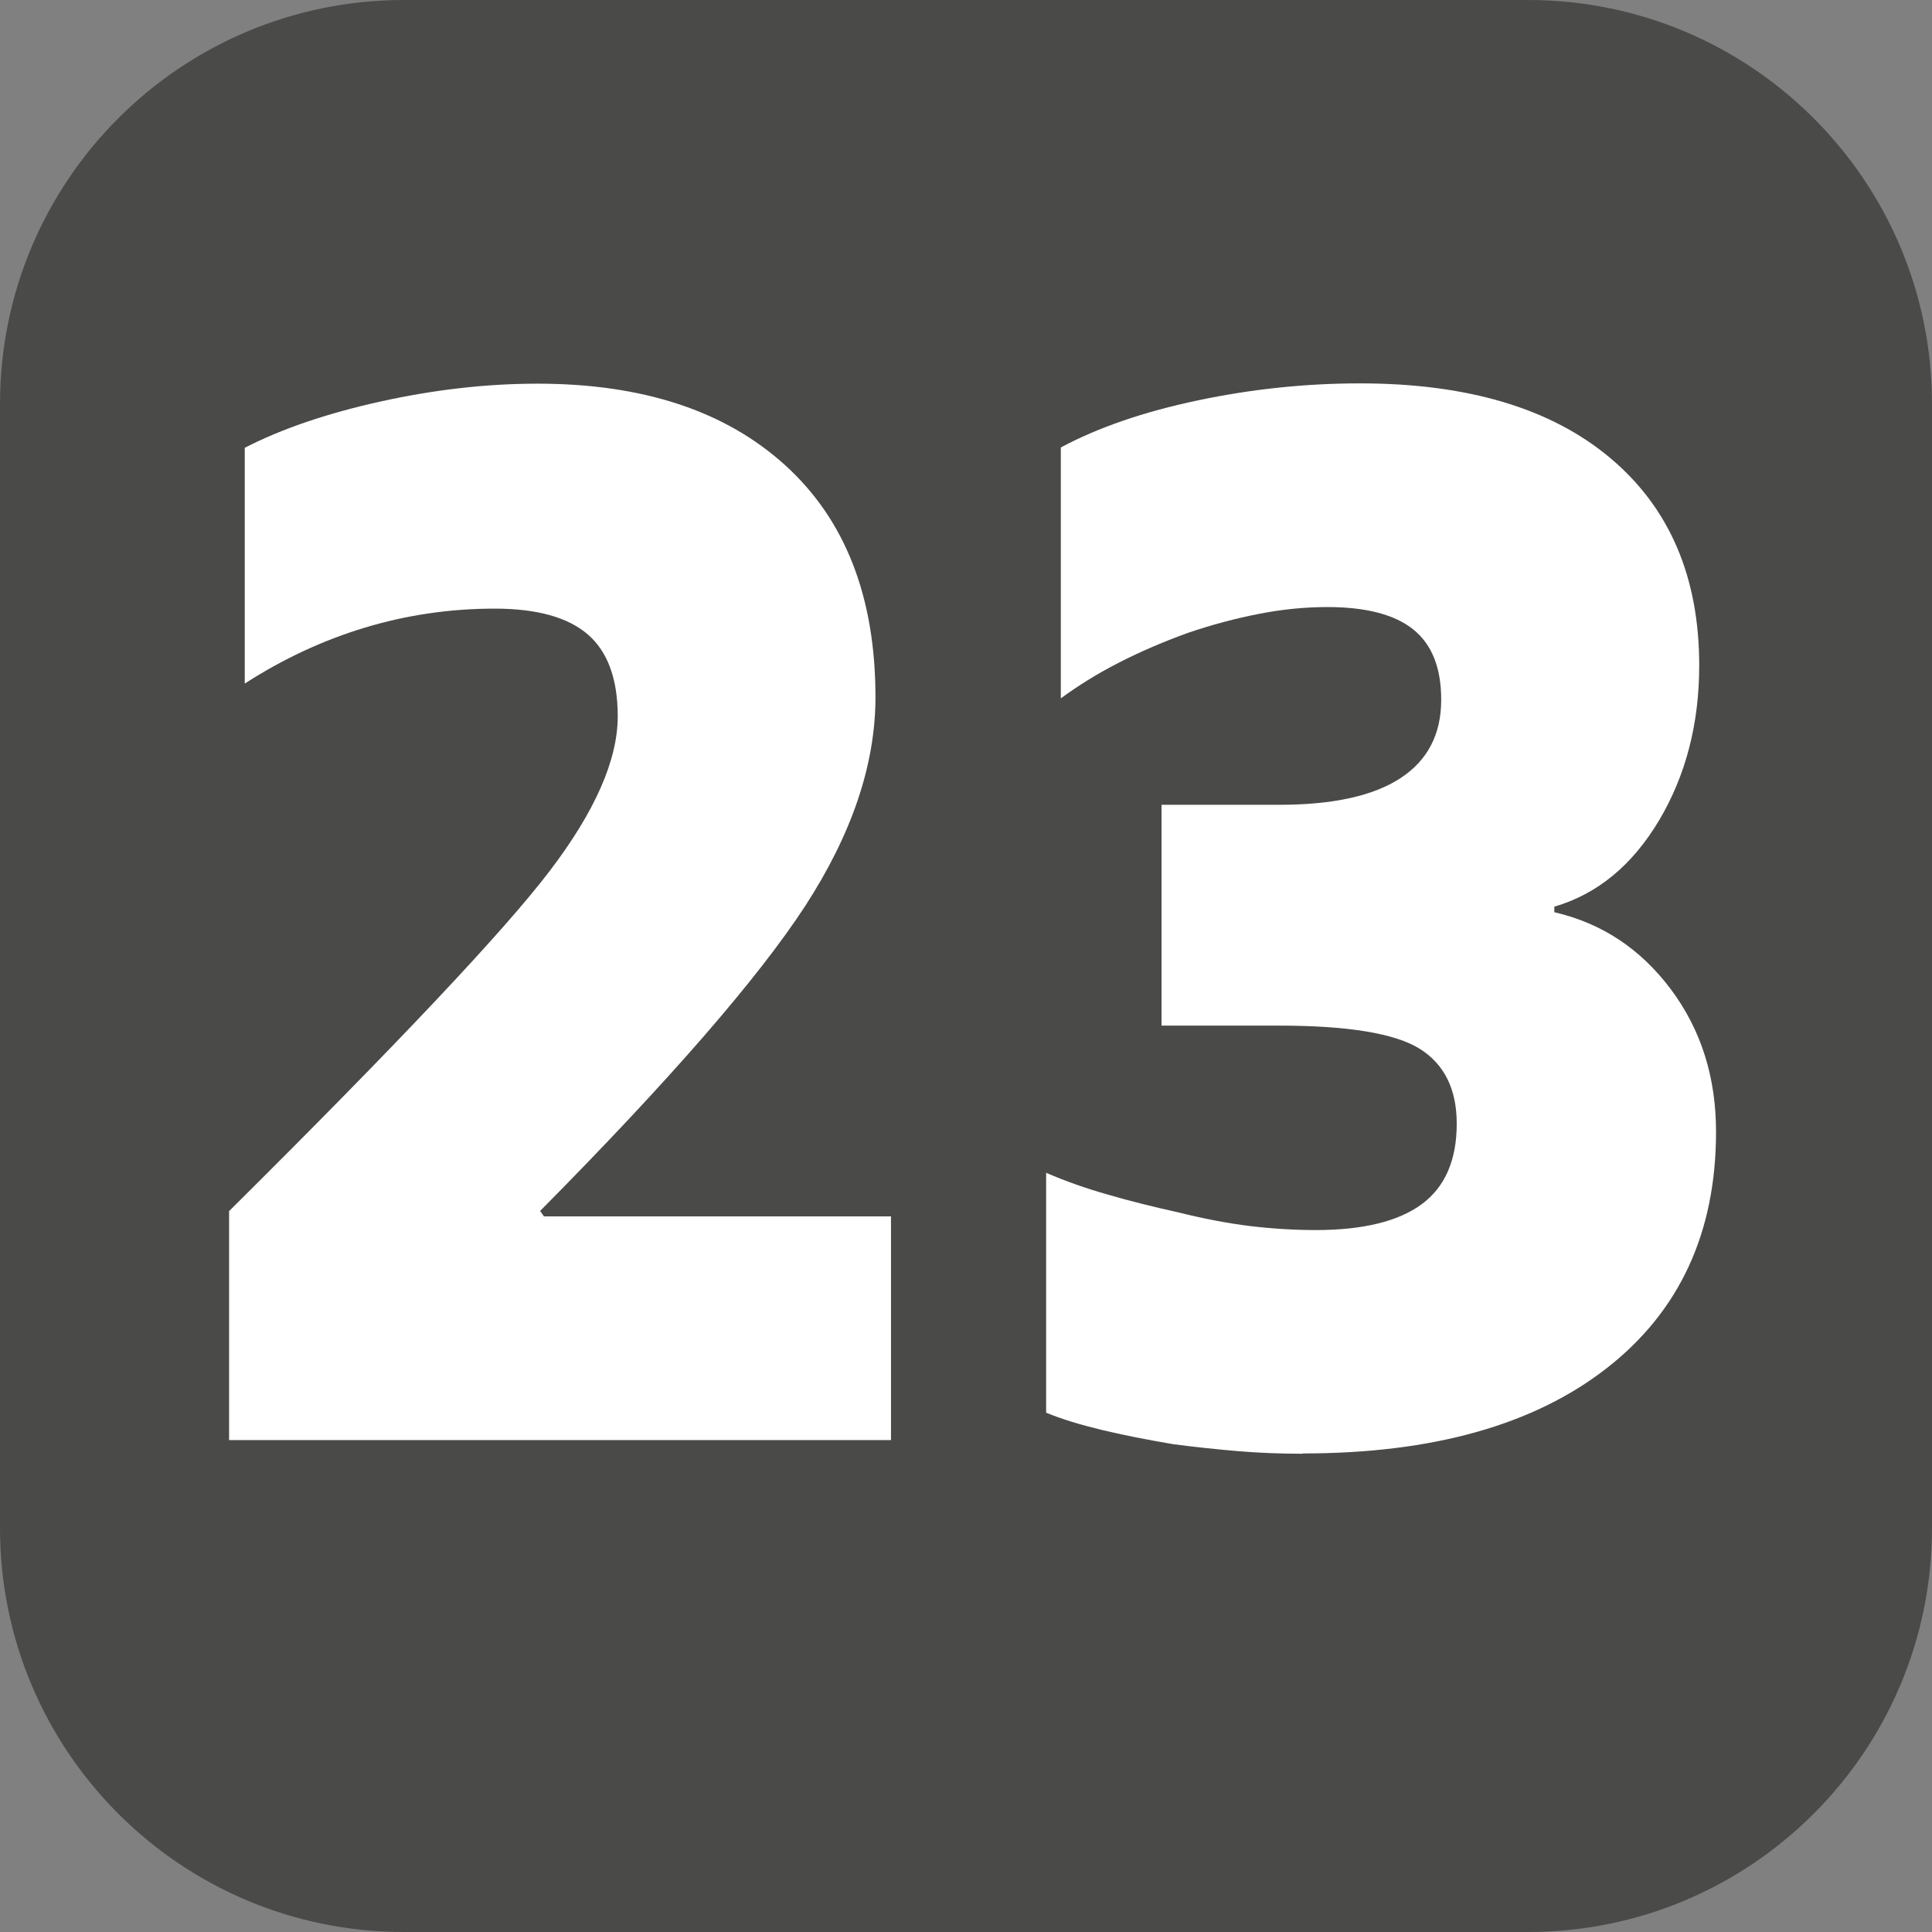
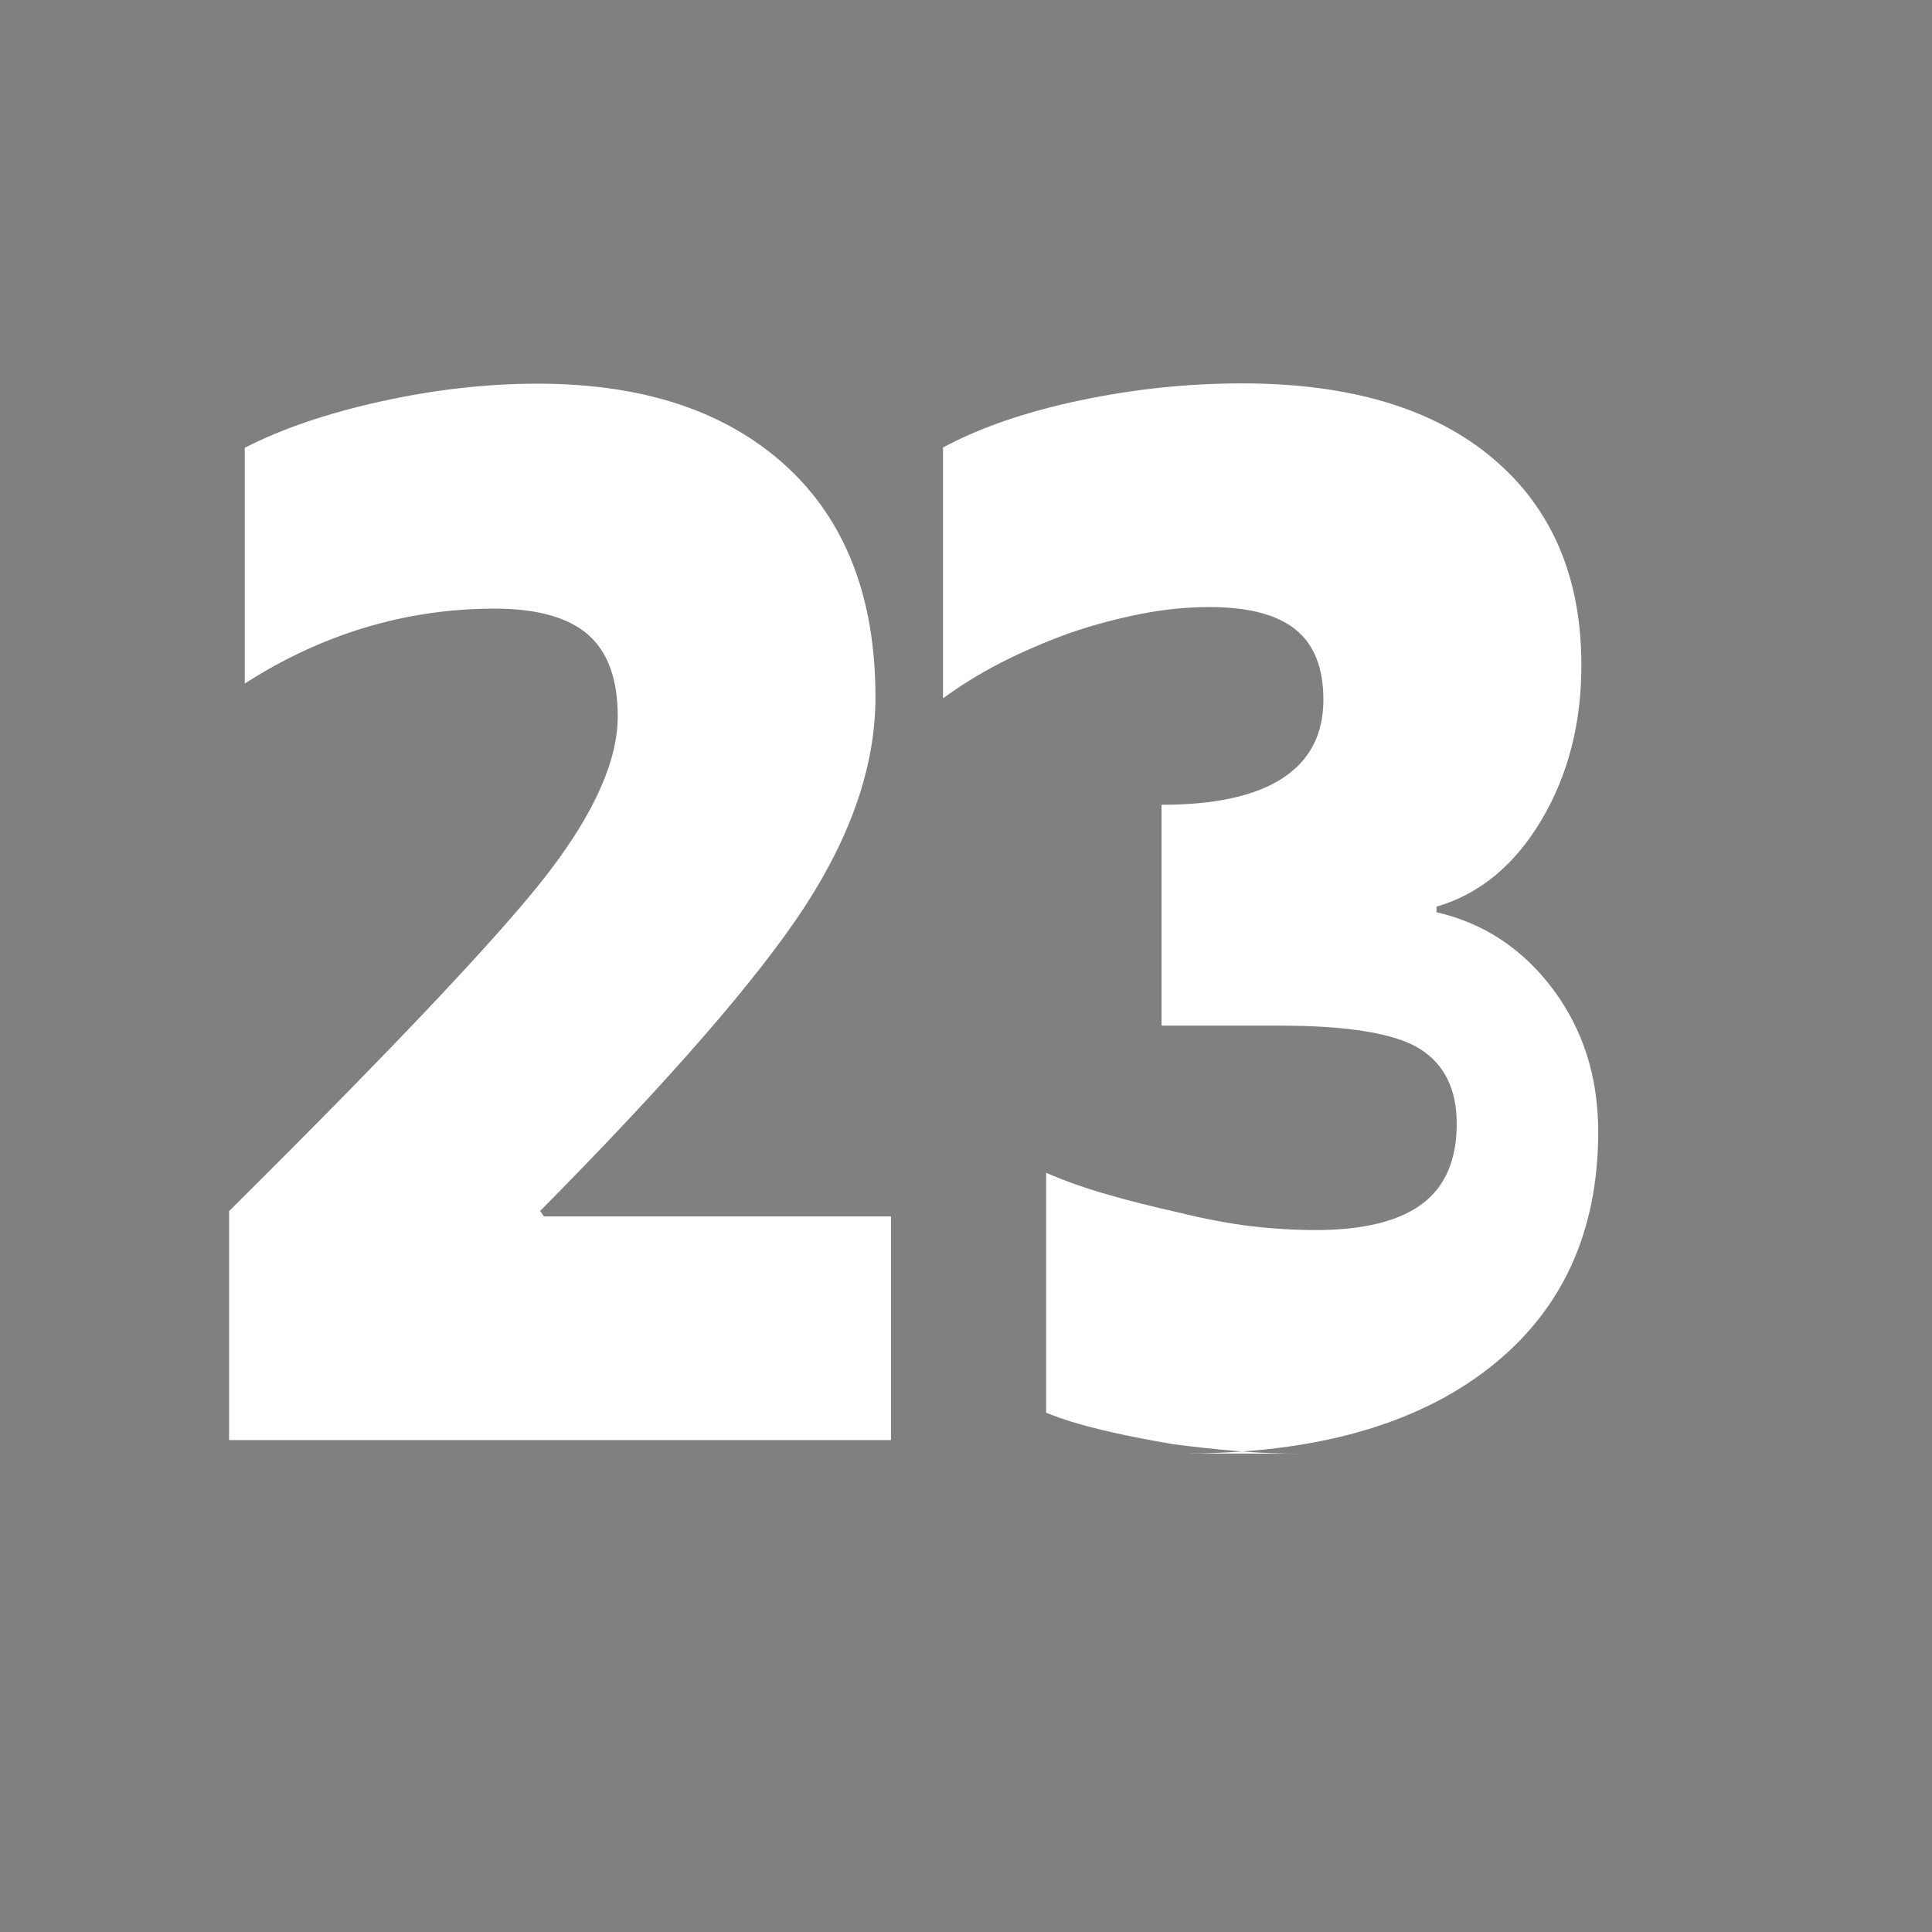
<svg xmlns="http://www.w3.org/2000/svg" id="Calque_2" data-name="Calque 2" viewBox="0 0 13.561 13.561">
  <rect x="0" y="0" width="13.561" height="13.561" fill="#808080" stroke="none" />
  <defs>
    <style>
      .cls-1 {
        fill: #fff;
      }

      .cls-1, .cls-2 {
        stroke-width: 0px;
      }

      .cls-2 {
        fill: #4a4a49;
      }
    </style>
  </defs>
  <g id="Calque_1-2" data-name="Calque 1">
    <g>
-       <path class="cls-2" d="M10.726,13.561H2.835c-1.566,0-2.835-1.269-2.835-2.835V2.835C0,1.269,1.269,0,2.835,0h7.891c1.566,0,2.835,1.269,2.835,2.835v7.891c0,1.566-1.269,2.835-2.835,2.835" />
      <g>
        <path class="cls-1" d="M6.254,8.539v1.569H1.608v-1.607c1.182-1.173,1.932-1.969,2.25-2.387.318-.417.478-.78.478-1.086,0-.261-.07-.453-.209-.574-.14-.121-.358-.182-.655-.182-.314,0-.619.045-.913.134s-.574.22-.841.392v-1.655c.261-.134.579-.242.954-.325.376-.083.742-.125,1.101-.125.739,0,1.319.191,1.74.574s.632.925.632,1.626c0,.472-.165.961-.495,1.469-.331.507-.95,1.22-1.859,2.138l.027.038h2.437Z" />
-         <path class="cls-1" d="M9.143,10.204c-.157,0-.312-.006-.463-.019-.152-.013-.3-.029-.445-.048-.188-.032-.356-.065-.505-.101s-.277-.075-.387-.12v-1.684c.134.058.277.109.433.153.154.045.319.086.495.125.176.044.344.076.504.096.161.019.314.028.459.028.334,0,.582-.061.746-.182.163-.121.245-.309.245-.564,0-.242-.086-.417-.259-.526-.173-.108-.502-.163-.986-.163h-.827v-1.55h.827c.375,0,.659-.062.85-.187.191-.125.286-.308.286-.55,0-.223-.064-.387-.195-.493-.13-.105-.332-.158-.604-.158-.157,0-.318.016-.481.048-.164.032-.33.076-.5.134-.176.064-.338.134-.486.21s-.283.16-.404.249v-1.761c.261-.14.58-.25.959-.33.378-.08.759-.12,1.141-.12.757,0,1.344.176,1.759.526s.622.835.622,1.454c0,.408-.094.771-.281,1.086-.188.316-.434.519-.736.607v.039c.333.077.605.257.818.541.212.284.317.617.317,1,0,.708-.256,1.261-.768,1.66-.512.399-1.223.598-2.132.598Z" />
+         <path class="cls-1" d="M9.143,10.204c-.157,0-.312-.006-.463-.019-.152-.013-.3-.029-.445-.048-.188-.032-.356-.065-.505-.101s-.277-.075-.387-.12v-1.684c.134.058.277.109.433.153.154.045.319.086.495.125.176.044.344.076.504.096.161.019.314.028.459.028.334,0,.582-.061.746-.182.163-.121.245-.309.245-.564,0-.242-.086-.417-.259-.526-.173-.108-.502-.163-.986-.163h-.827v-1.55c.375,0,.659-.062.85-.187.191-.125.286-.308.286-.55,0-.223-.064-.387-.195-.493-.13-.105-.332-.158-.604-.158-.157,0-.318.016-.481.048-.164.032-.33.076-.5.134-.176.064-.338.134-.486.21s-.283.16-.404.249v-1.761c.261-.14.58-.25.959-.33.378-.08.759-.12,1.141-.12.757,0,1.344.176,1.759.526s.622.835.622,1.454c0,.408-.094.771-.281,1.086-.188.316-.434.519-.736.607v.039c.333.077.605.257.818.541.212.284.317.617.317,1,0,.708-.256,1.261-.768,1.66-.512.399-1.223.598-2.132.598Z" />
      </g>
    </g>
  </g>
</svg>